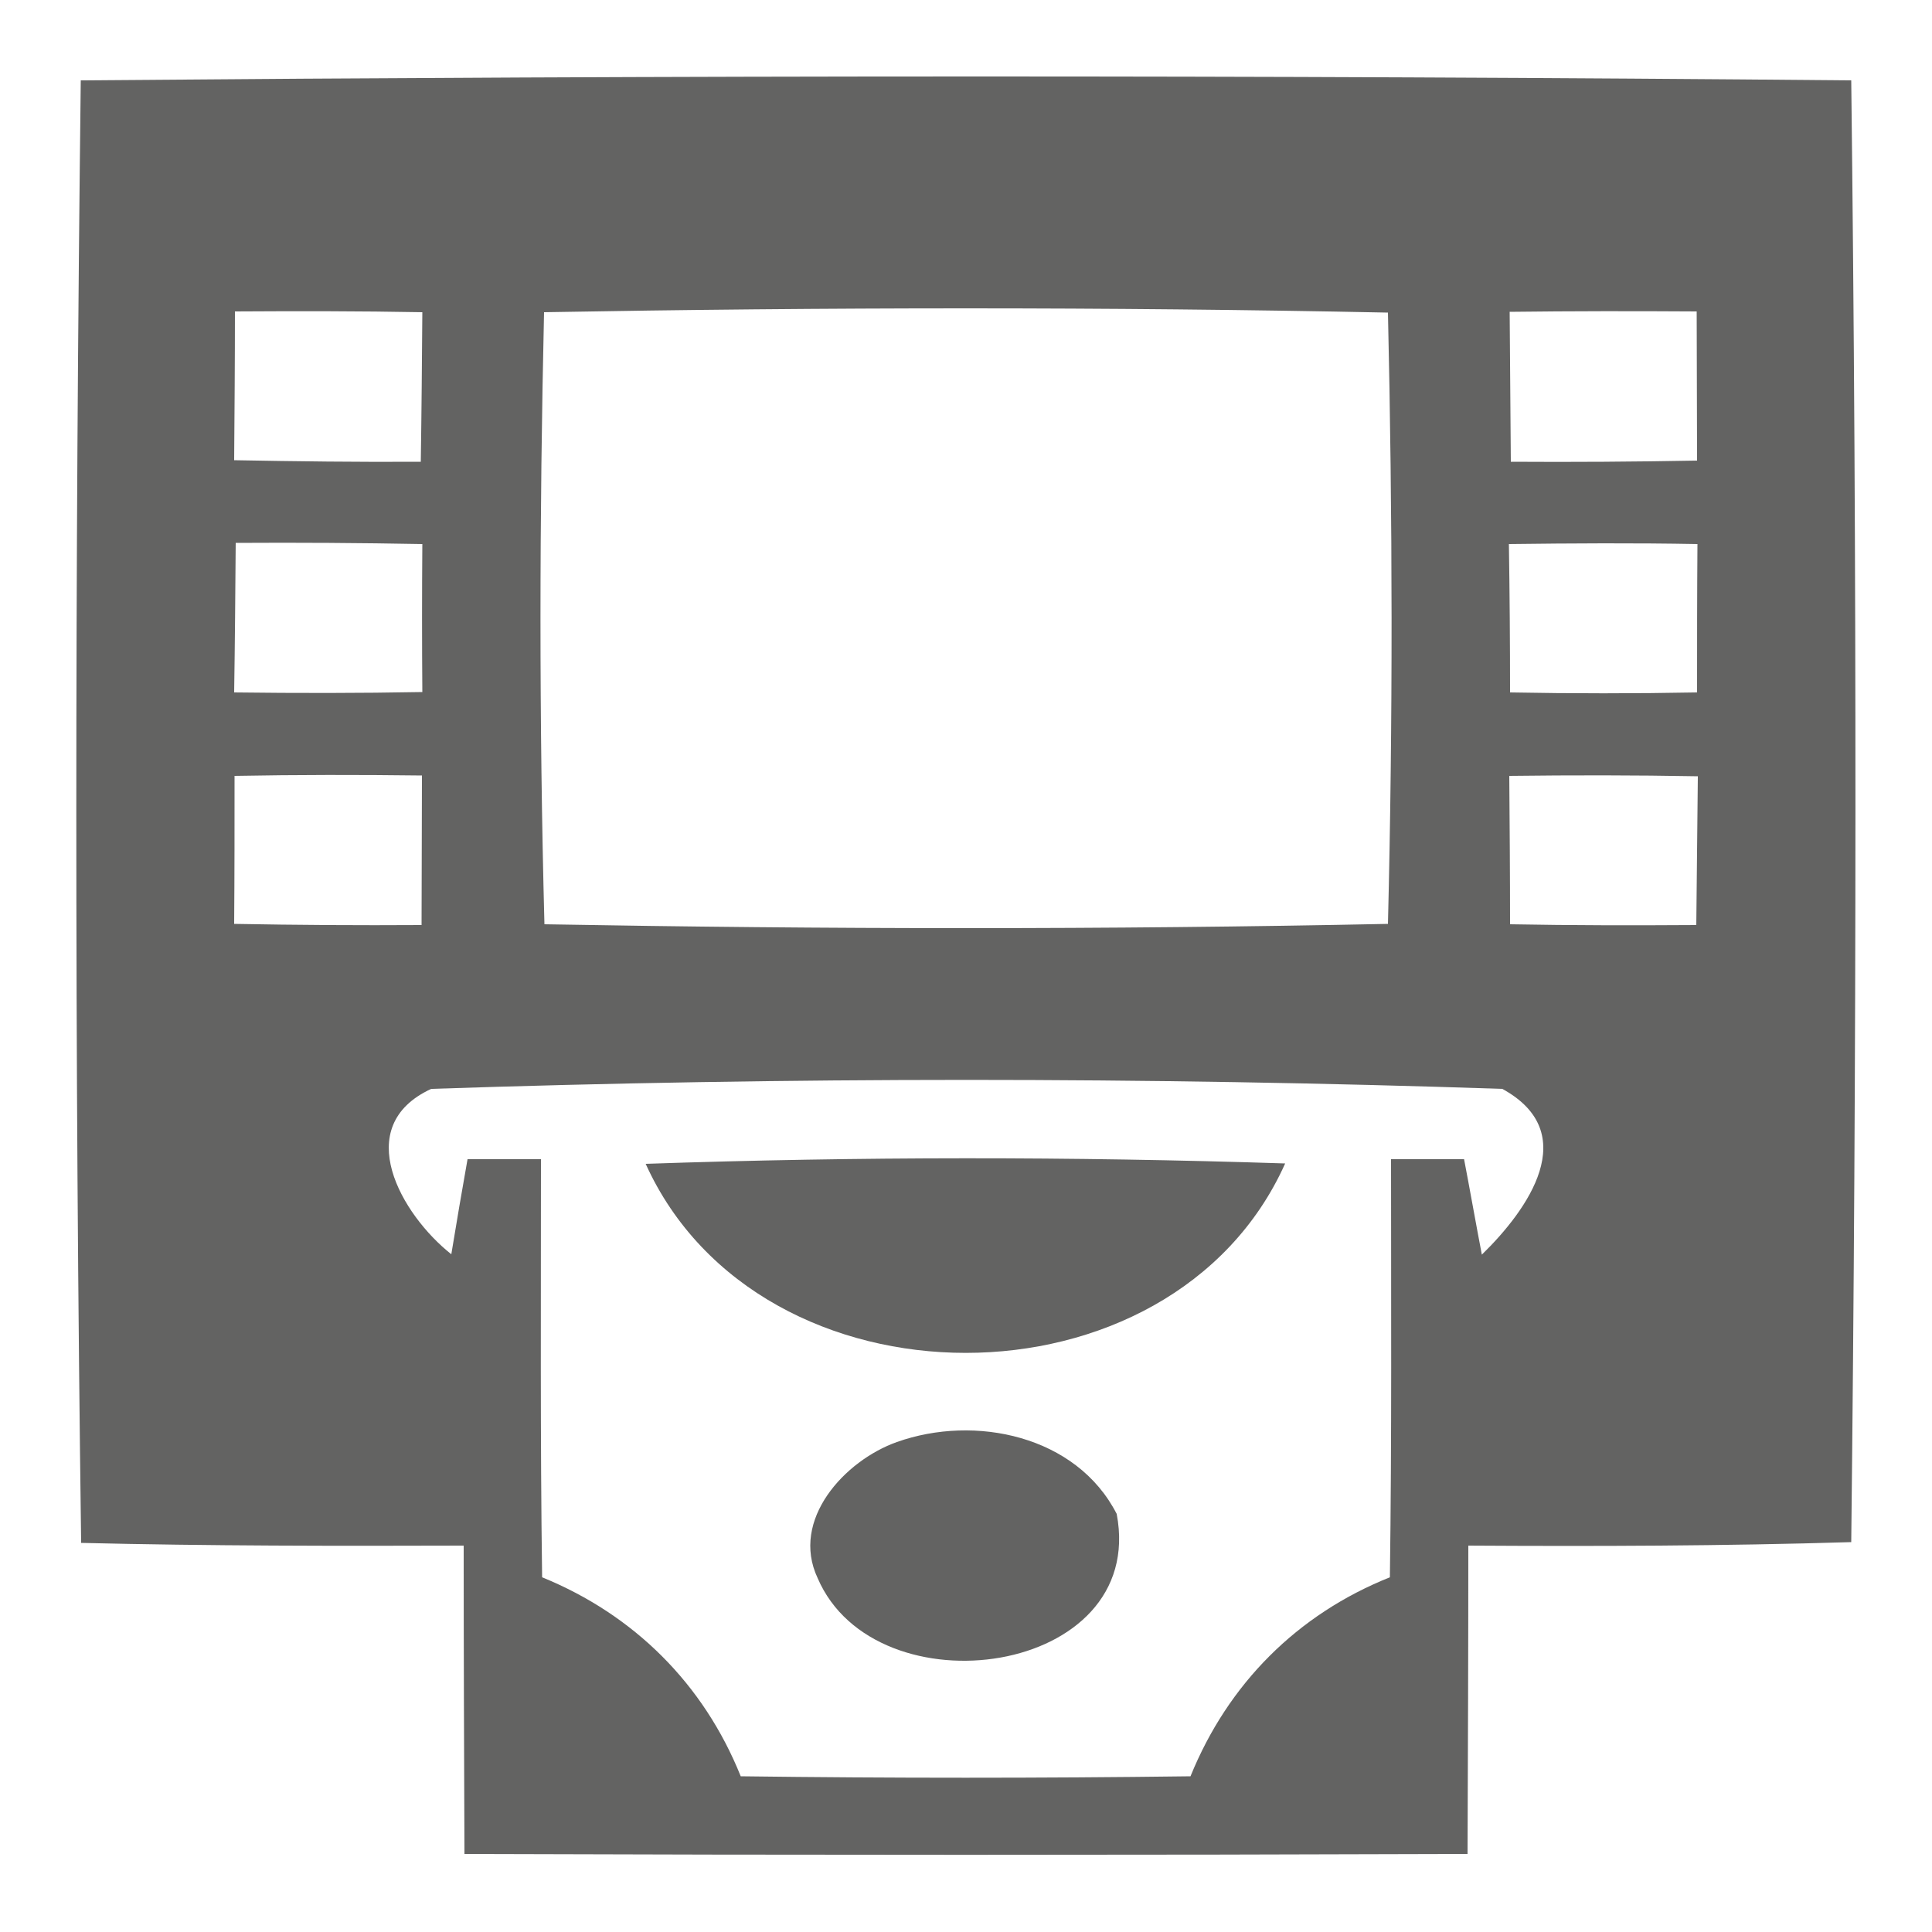
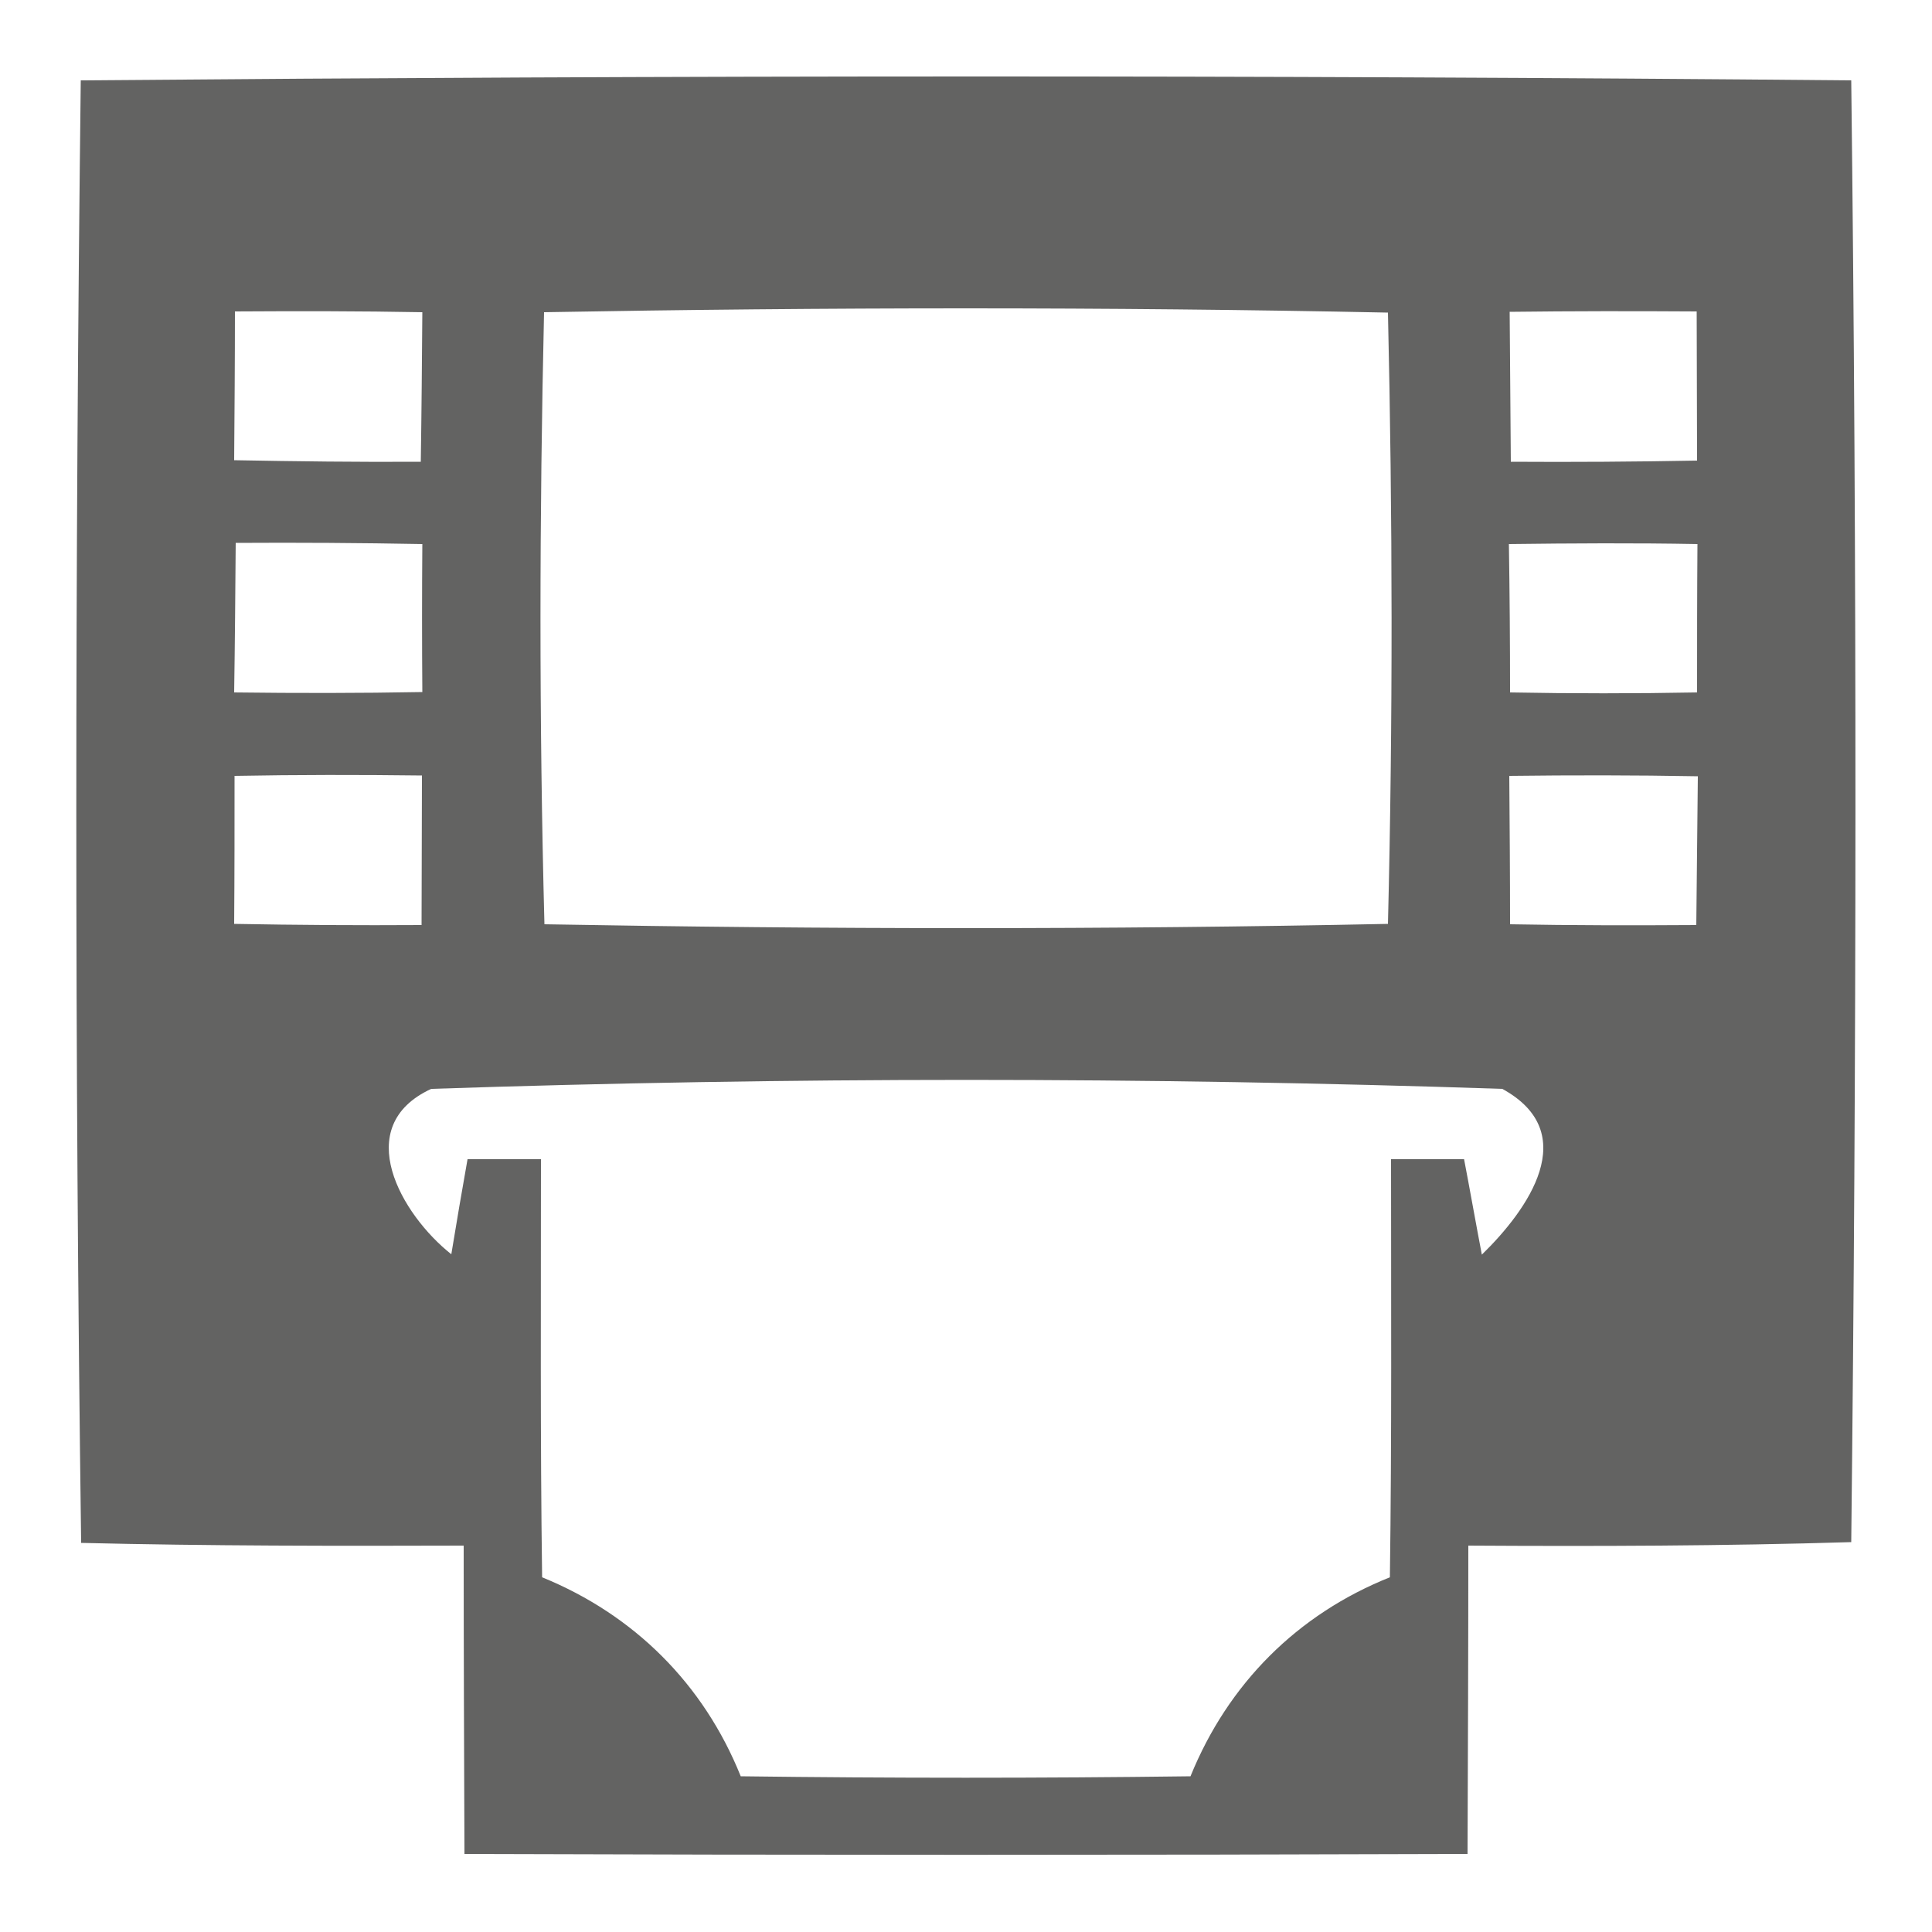
<svg xmlns="http://www.w3.org/2000/svg" width="20px" height="20px" viewBox="0 0 50 50" version="1.1">
  <g id="#636362ff">
    <path fill="#636362" opacity="1.00" d=" M 2.09 2.08 C 17.36 1.95 32.64 1.94 47.91 2.08 C 48.06 14.69 48.05 27.30 47.91 39.91 C 44.61 40.01 41.31 40.02 38.00 40.00 C 38.00 42.66 37.99 45.32 37.98 47.98 C 29.33 48.01 20.67 48.01 12.02 47.98 C 12.01 45.32 12.00 42.66 12.00 40.00 C 8.70 40.01 5.40 40.01 2.10 39.93 C 1.93 27.31 1.94 14.69 2.09 2.08 M 6.08 8.06 C 6.08 9.34 6.07 10.63 6.06 11.91 C 7.67 11.94 9.28 11.96 10.89 11.95 C 10.91 10.66 10.92 9.37 10.93 8.08 C 9.31 8.05 7.70 8.05 6.08 8.06 M 14.08 8.08 C 13.96 13.36 13.95 18.64 14.09 23.92 C 21.36 24.05 28.64 24.06 35.92 23.91 C 36.05 18.64 36.04 13.36 35.92 8.09 C 28.64 7.94 21.36 7.95 14.08 8.08 M 39.07 8.07 C 39.08 9.36 39.09 10.66 39.10 11.95 C 40.71 11.96 42.31 11.95 43.92 11.92 C 43.92 10.64 43.91 9.35 43.91 8.06 C 42.30 8.05 40.68 8.05 39.07 8.07 M 6.10 14.05 C 6.09 15.34 6.08 16.63 6.06 17.92 C 7.69 17.94 9.31 17.94 10.93 17.91 C 10.92 16.64 10.92 15.36 10.93 14.08 C 9.32 14.05 7.71 14.04 6.10 14.05 M 39.05 14.08 C 39.07 15.36 39.08 16.64 39.08 17.92 C 40.69 17.95 42.31 17.95 43.92 17.92 C 43.92 16.64 43.92 15.36 43.93 14.08 C 42.31 14.05 40.68 14.06 39.05 14.08 M 6.07 20.08 C 6.07 21.36 6.07 22.63 6.06 23.91 C 7.68 23.94 9.29 23.95 10.91 23.94 C 10.91 22.65 10.92 21.36 10.92 20.07 C 9.30 20.05 7.69 20.05 6.07 20.08 M 39.06 20.08 C 39.07 21.36 39.08 22.64 39.08 23.92 C 40.69 23.95 42.29 23.95 43.90 23.94 C 43.91 22.65 43.93 21.37 43.94 20.09 C 42.31 20.06 40.69 20.06 39.06 20.08 M 11.16 28.18 C 9.06 29.15 10.39 31.44 11.68 32.46 C 11.78 31.84 11.99 30.61 12.10 30.00 C 12.58 30.00 13.53 30.00 14.00 30.00 C 14.00 33.60 13.98 37.21 14.03 40.82 C 16.41 41.79 18.21 43.58 19.17 45.97 C 23.05 46.02 26.93 46.02 30.81 45.97 C 31.78 43.58 33.57 41.78 35.97 40.82 C 36.02 37.21 36.00 33.61 36.00 30.00 C 36.47 30.00 37.42 30.00 37.89 30.00 C 38.01 30.62 38.23 31.85 38.35 32.47 C 39.54 31.31 40.96 29.32 38.88 28.18 C 29.66 27.87 20.38 27.87 11.16 28.18 Z" />
-     <path fill="#636362" opacity="1.00" d=" M 16.71 30.12 C 22.23 29.93 27.75 29.93 33.26 30.11 C 30.33 36.65 19.66 36.64 16.71 30.12 Z" />
-     <path fill="#636362" opacity="1.00" d=" M 23.21 37.32 C 25.23 36.60 27.86 37.15 28.90 39.18 C 29.70 43.38 22.66 44.34 21.16 40.84 C 20.45 39.33 21.86 37.80 23.21 37.32 Z" />
  </g>
</svg>